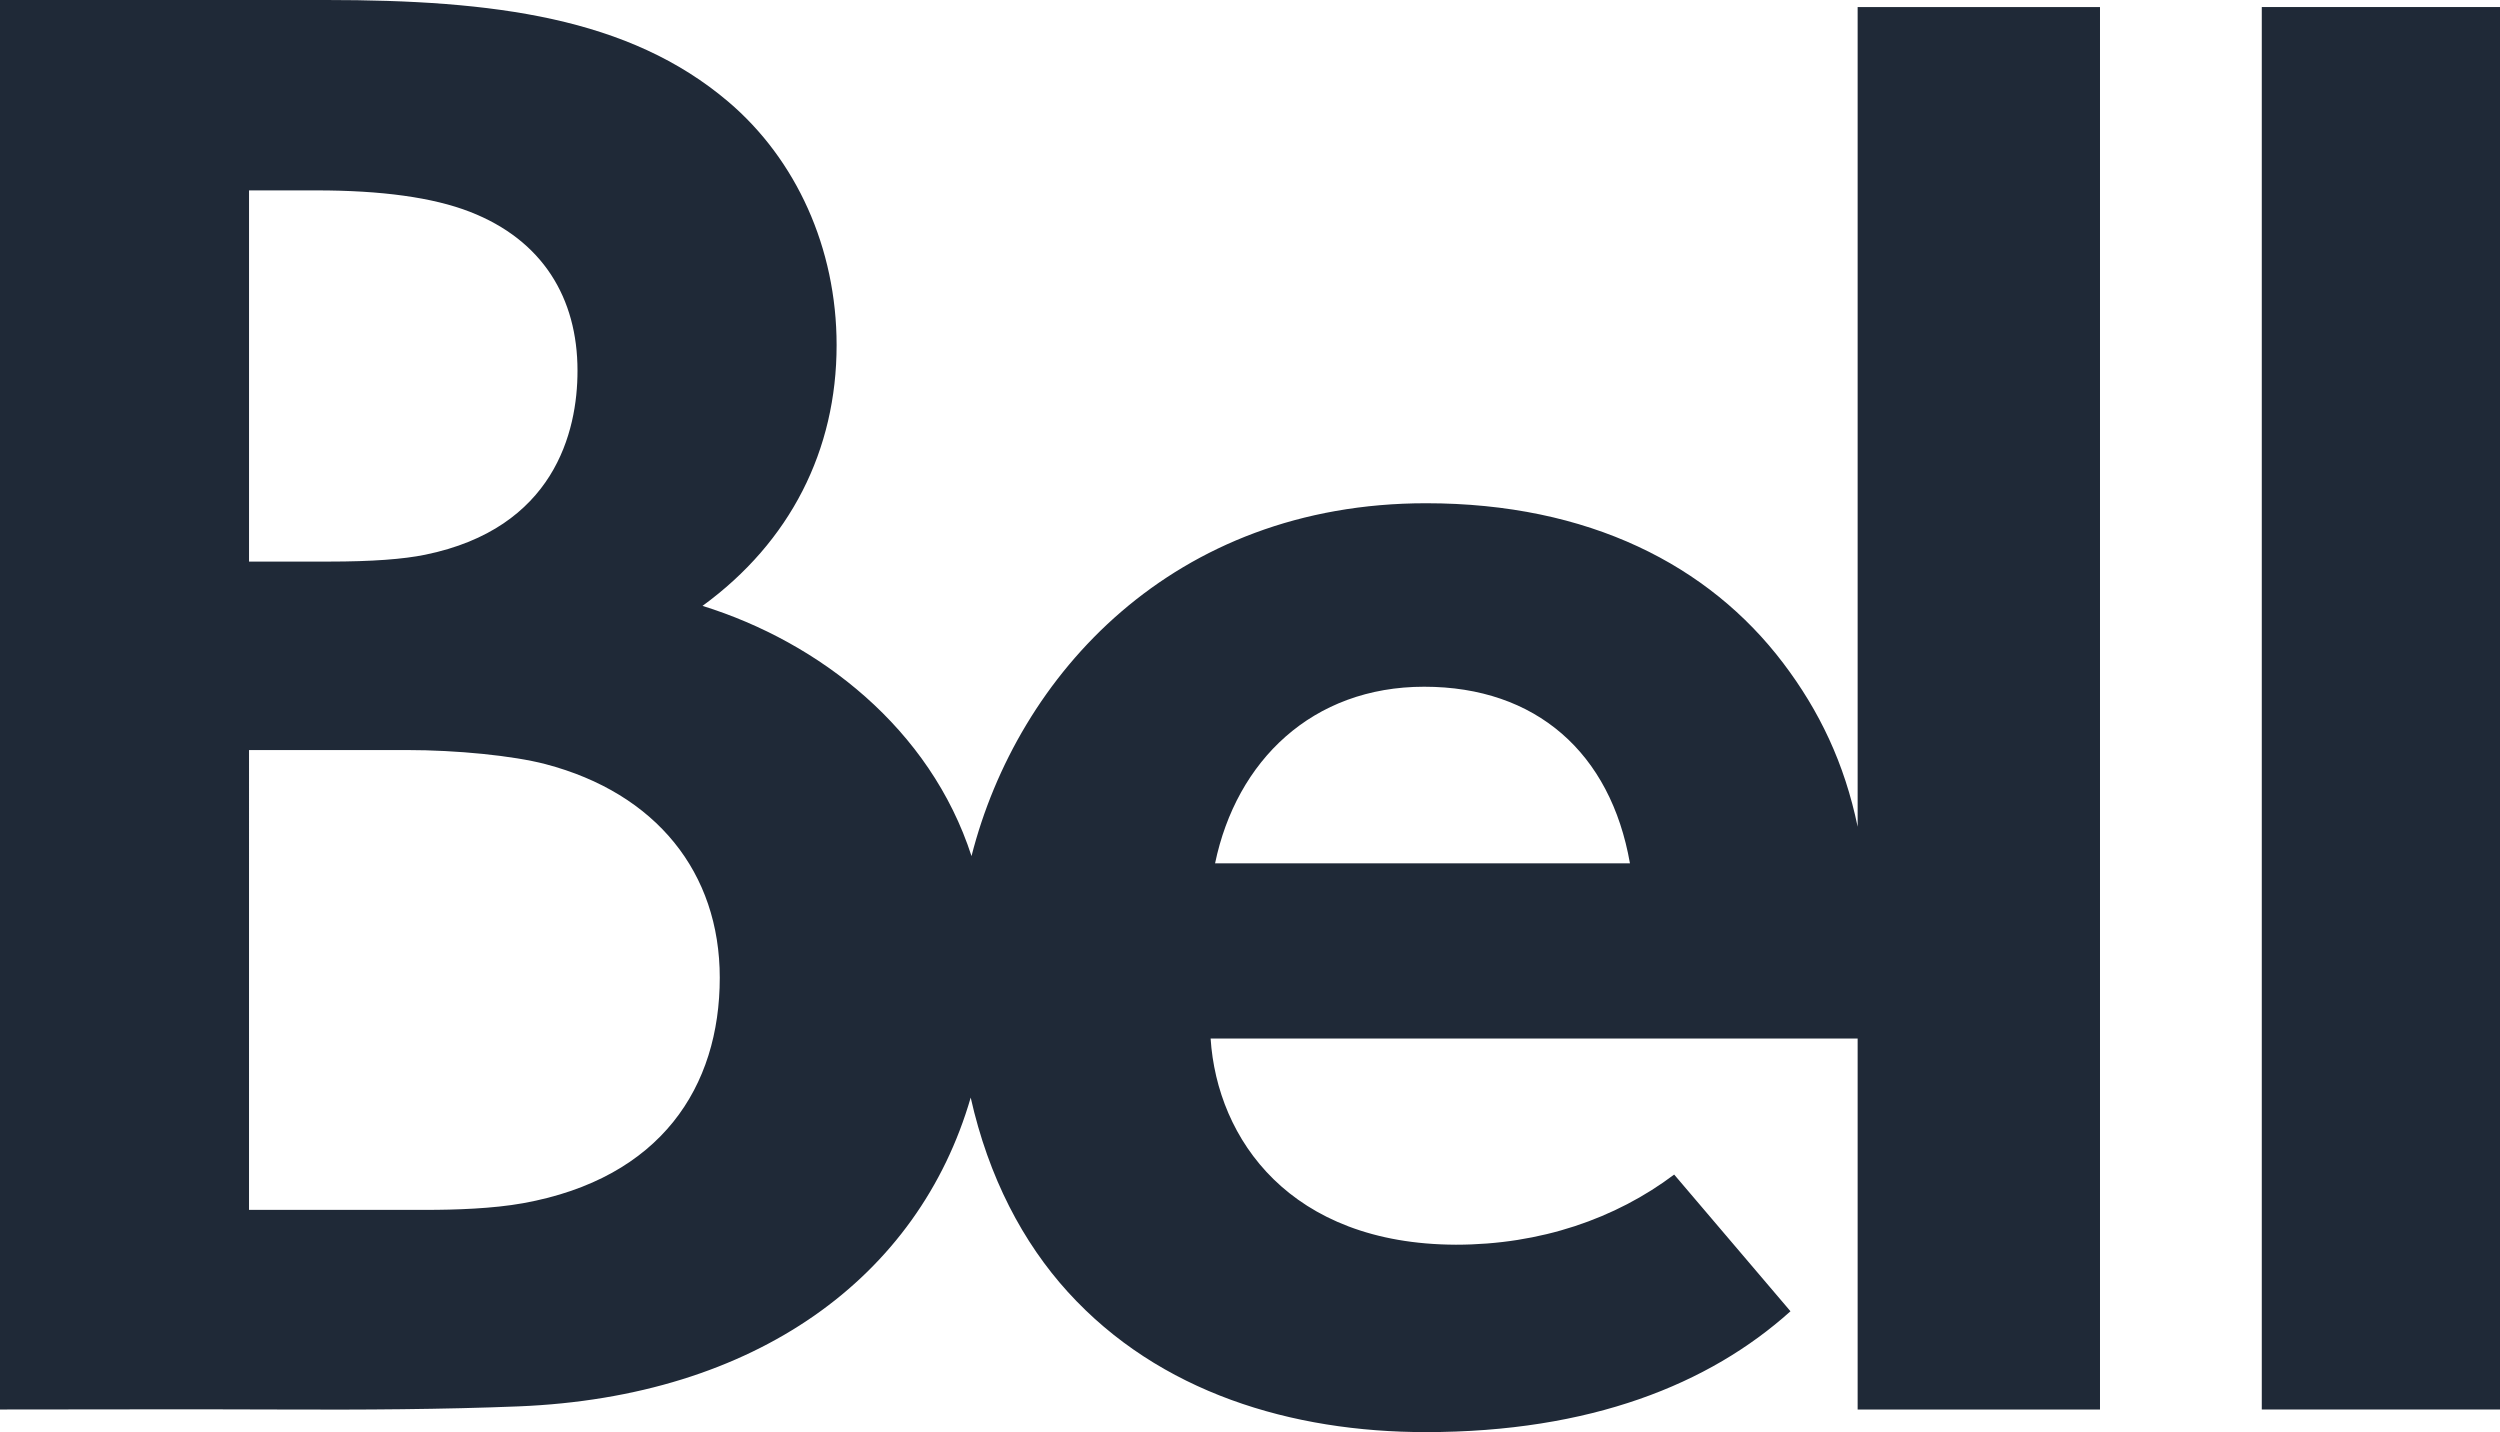
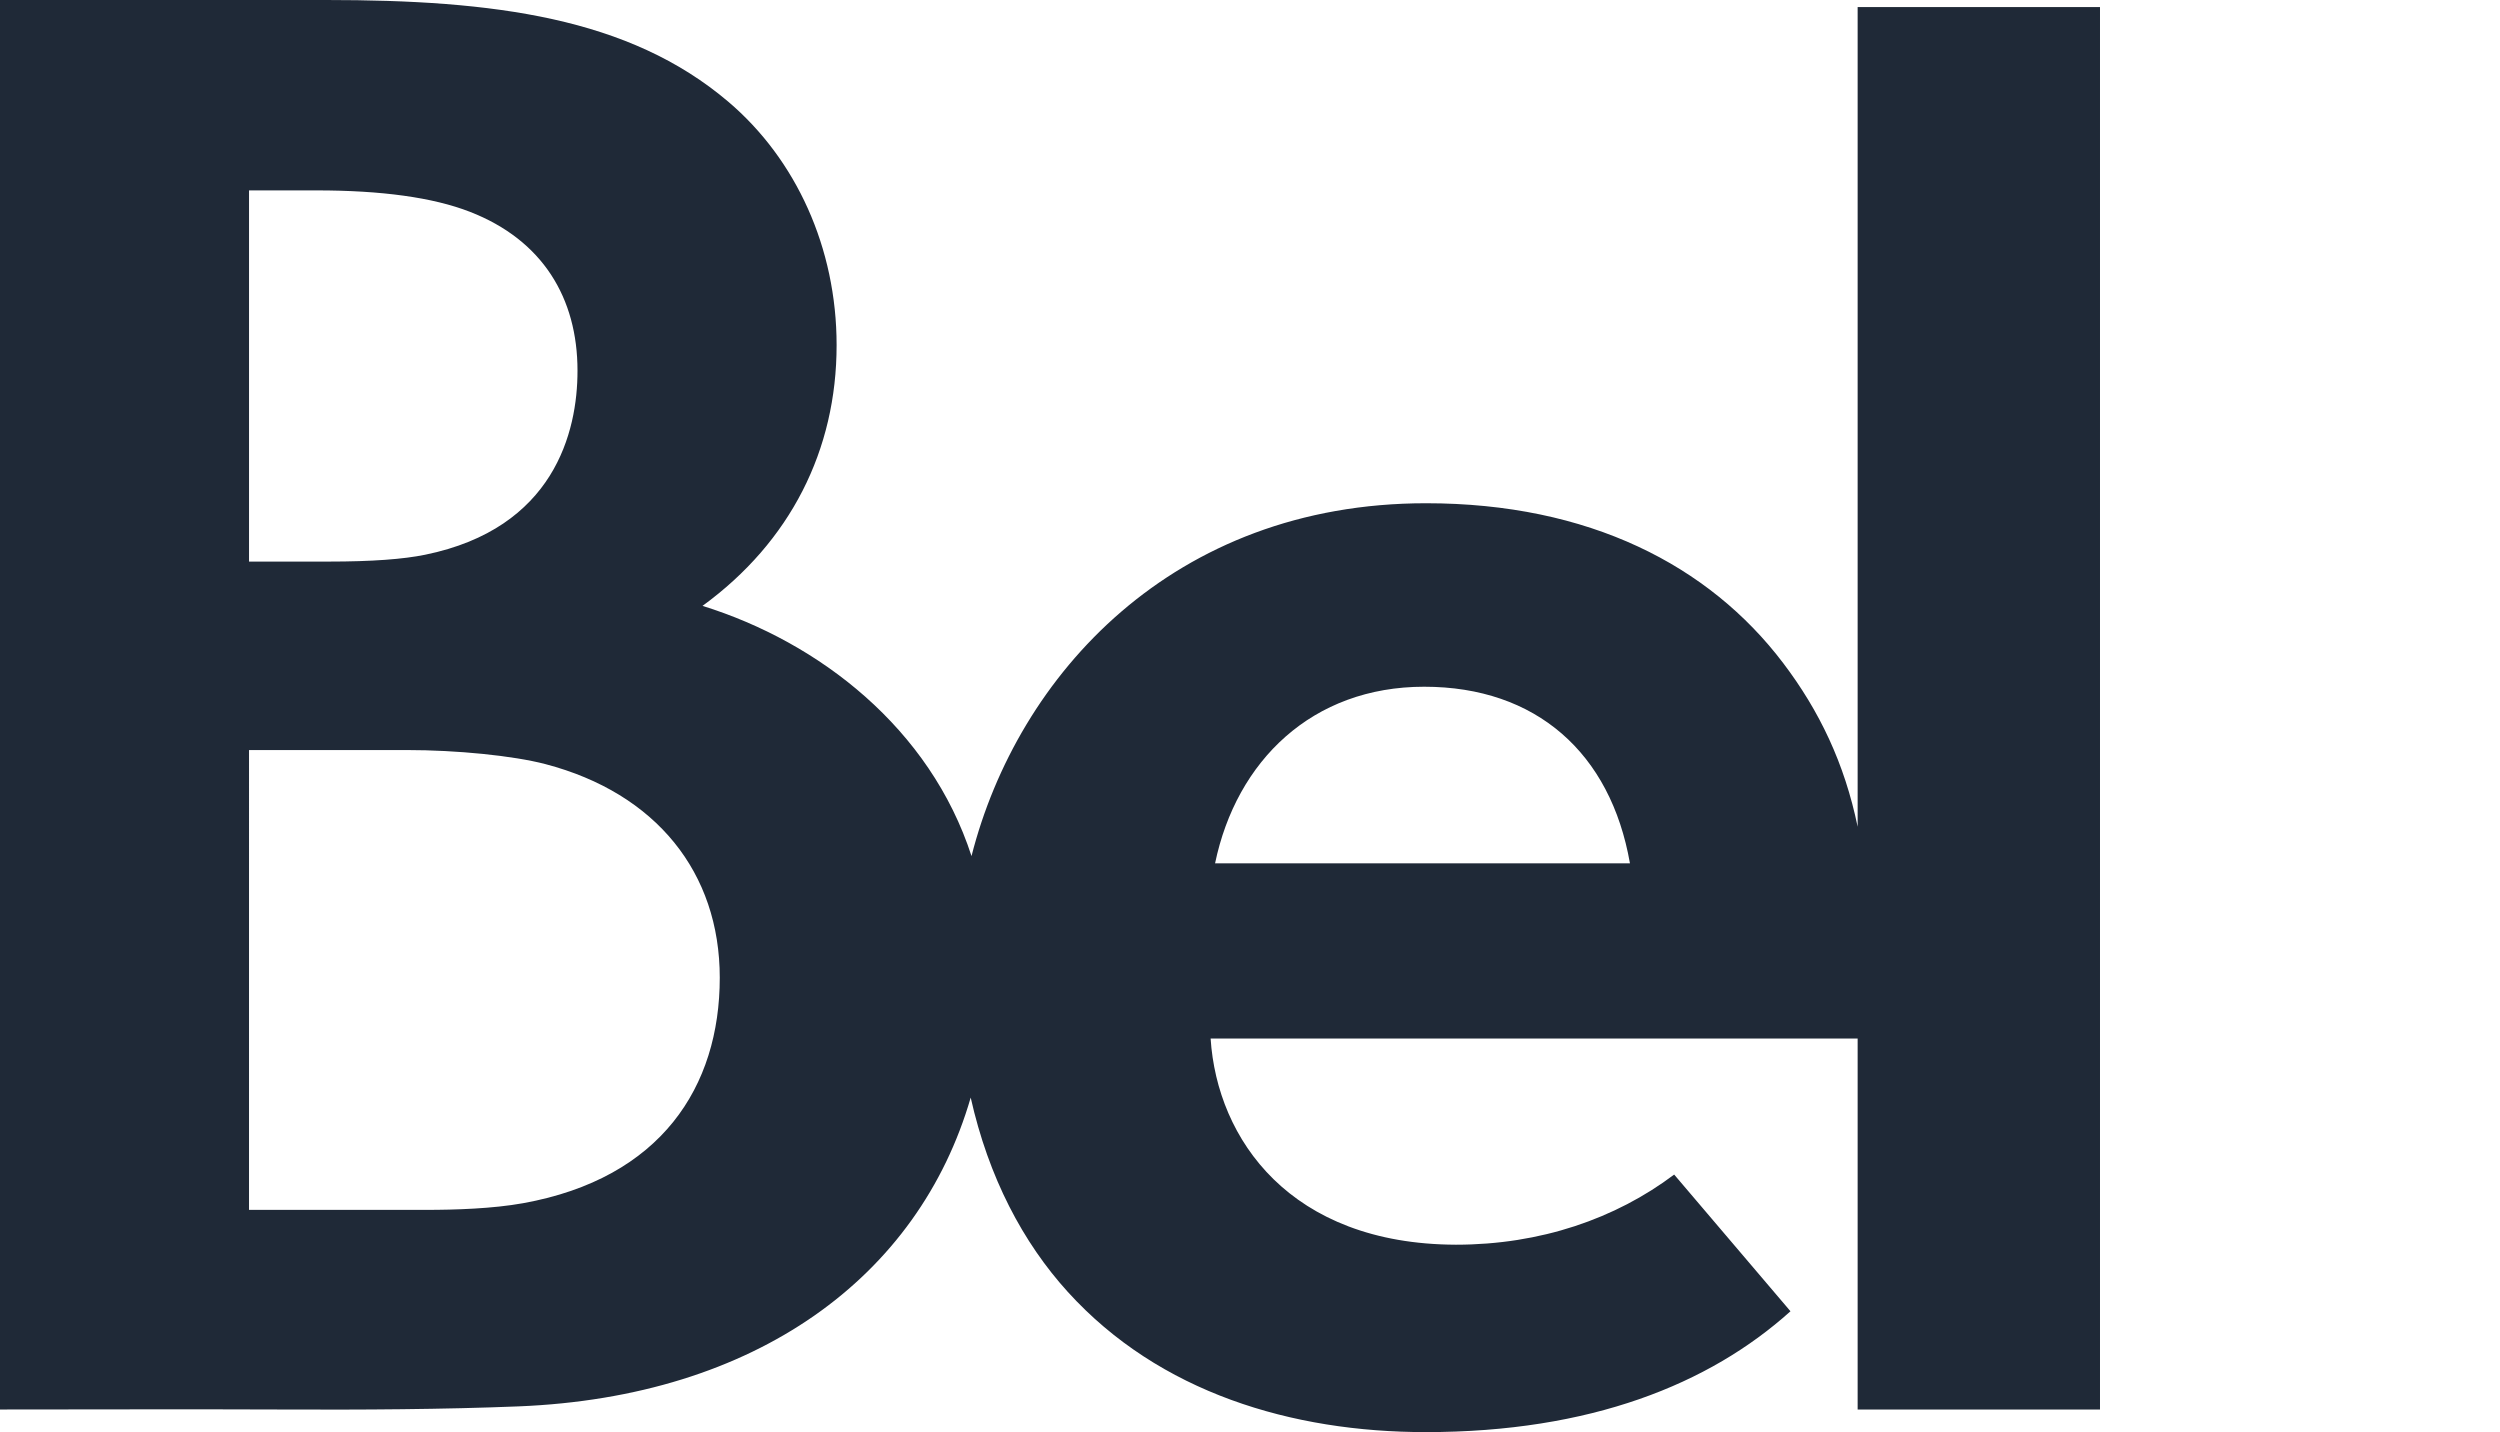
<svg xmlns="http://www.w3.org/2000/svg" version="1.1" id="Layer_1" x="0px" y="0px" width="269.553px" height="154.412px" viewBox="0 0 269.553 154.412" enable-background="new 0 0 269.553 154.412" xml:space="preserve">
  <g>
    <g>
-       <path fill="#1f2937" d="M200.294,89.145c-1.415-6.842-4.122-12.499-8.027-17.649c-8.002-10.561-20.964-17.236-38.508-17.236    c-27.274,0-44.043,18.521-49.009,38.044c-4.46-13.766-16.396-23.053-29.004-26.977c9.49-6.918,14.458-16.814,14.458-28.111    c0-10.486-4.365-20.031-11.672-26.243C67.812,1.86,53.2,0,35.195,0C21.374,0,16.16,0,0,0v151.975c9.972,0,20.222-0.044,30.214,0    c8.89,0.041,17.572-0.012,25.668-0.336c25.626-1.027,43.166-13.926,48.78-33.296c1.928,8.612,5.636,15.633,10.478,20.961    c9.868,10.862,24.175,15.108,38.583,15.108c17.74,0,30.566-5.145,39.328-13.029l-12.541-14.74    c-6.311,4.758-14.422,7.563-23.531,7.563c-17.865-0.056-25.743-11.36-26.449-22.229h69.763v39.998h26.131V0.759h-26.131V89.145z     M26.851,20.532l7.261-0.004c7.012,0,12.55,0.754,16.538,2.302c7.874,3.055,11.617,9.316,11.617,17.137    c0.009,6.613-2.521,17.005-16.432,19.846c-2.327,0.475-5.679,0.738-10.415,0.738c-6.688,0-8.569,0-8.569,0V20.532z     M56.392,129.732c-3.271,0.588-7.271,0.719-10.52,0.719c-9.829,0-19.023,0-19.023,0l0.001-49.58c0,0,9.985,0,17.021,0    c5.372,0,11.451,0.604,14.934,1.516c11.941,3.133,18.801,11.695,18.801,23.033C77.606,117.16,71.289,127.048,56.392,129.732z     M131.011,93.082c2.303-11.07,10.486-19.038,22.546-19.038c12.073,0,20.104,7.139,22.185,19.038H131.011z" />
-       <rect x="243.868" y="0.759" fill="#1f2937" width="25.686" height="151.215" />
+       <path fill="#1f2937" d="M200.294,89.145c-1.415-6.842-4.122-12.499-8.027-17.649c-8.002-10.561-20.964-17.236-38.508-17.236    c-27.274,0-44.043,18.521-49.009,38.044c-4.46-13.766-16.396-23.053-29.004-26.977c9.49-6.918,14.458-16.814,14.458-28.111    c0-10.486-4.365-20.031-11.672-26.243C67.812,1.86,53.2,0,35.195,0C21.374,0,16.16,0,0,0v151.975c9.972,0,20.222-0.044,30.214,0    c8.89,0.041,17.572-0.012,25.668-0.336c25.626-1.027,43.166-13.926,48.78-33.296c1.928,8.612,5.636,15.633,10.478,20.961    c9.868,10.862,24.175,15.108,38.583,15.108c17.74,0,30.566-5.145,39.328-13.029l-12.541-14.74    c-6.311,4.758-14.422,7.563-23.531,7.563c-17.865-0.056-25.743-11.36-26.449-22.229h69.763v39.998h26.131V0.759h-26.131V89.145z     M26.851,20.532l7.261-0.004c7.012,0,12.55,0.754,16.538,2.302c7.874,3.055,11.617,9.316,11.617,17.137    c0.009,6.613-2.521,17.005-16.432,19.846c-2.327,0.475-5.679,0.738-10.415,0.738c-6.688,0-8.569,0-8.569,0V20.532z     M56.392,129.732c-3.271,0.588-7.271,0.719-10.52,0.719c-9.829,0-19.023,0-19.023,0l0.001-49.58c0,0,9.985,0,17.021,0    c5.372,0,11.451,0.604,14.934,1.516c11.941,3.133,18.801,11.695,18.801,23.033C77.606,117.16,71.289,127.048,56.392,129.732z     M131.011,93.082c2.303-11.07,10.486-19.038,22.546-19.038c12.073,0,20.104,7.139,22.185,19.038z" />
    </g>
  </g>
</svg>